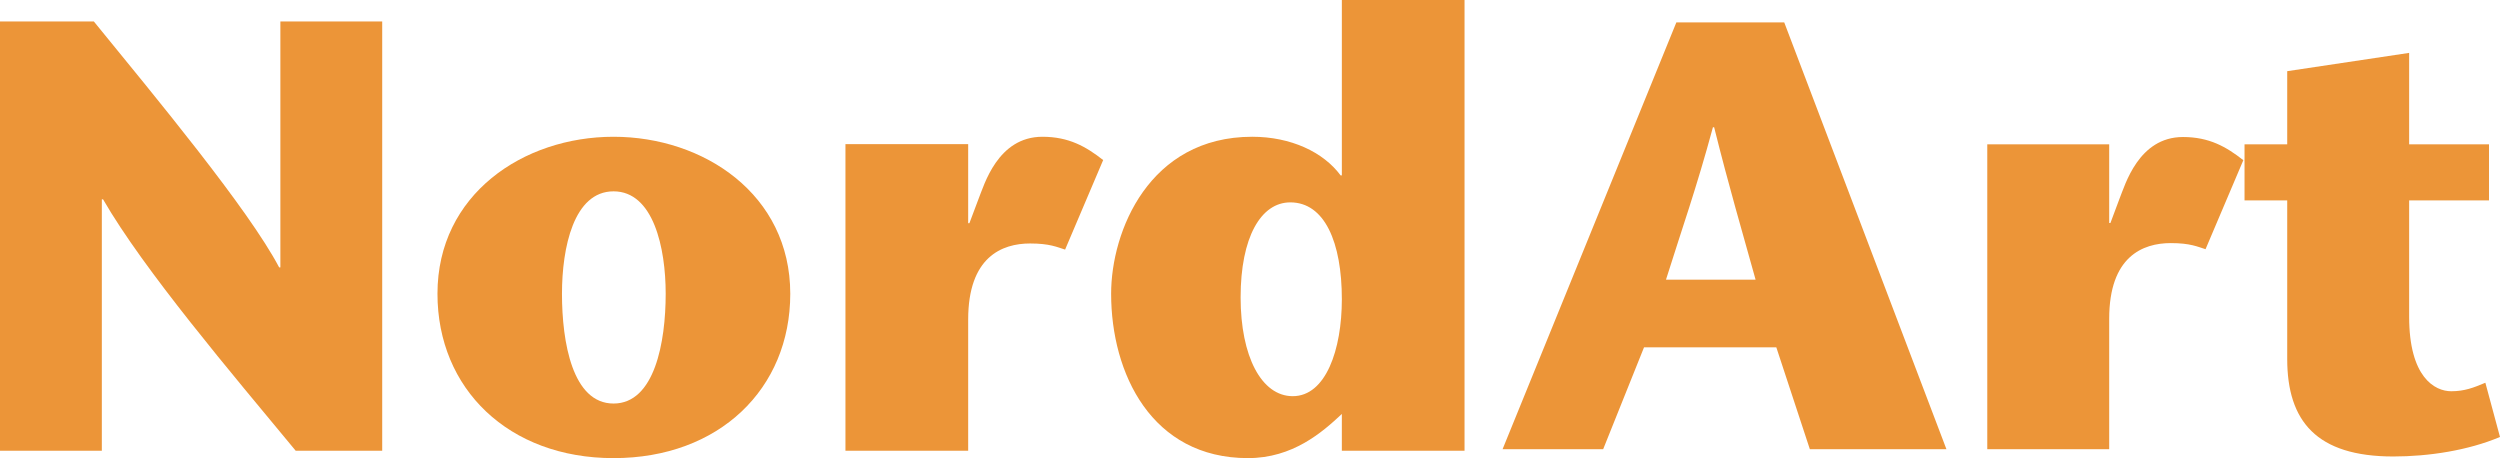
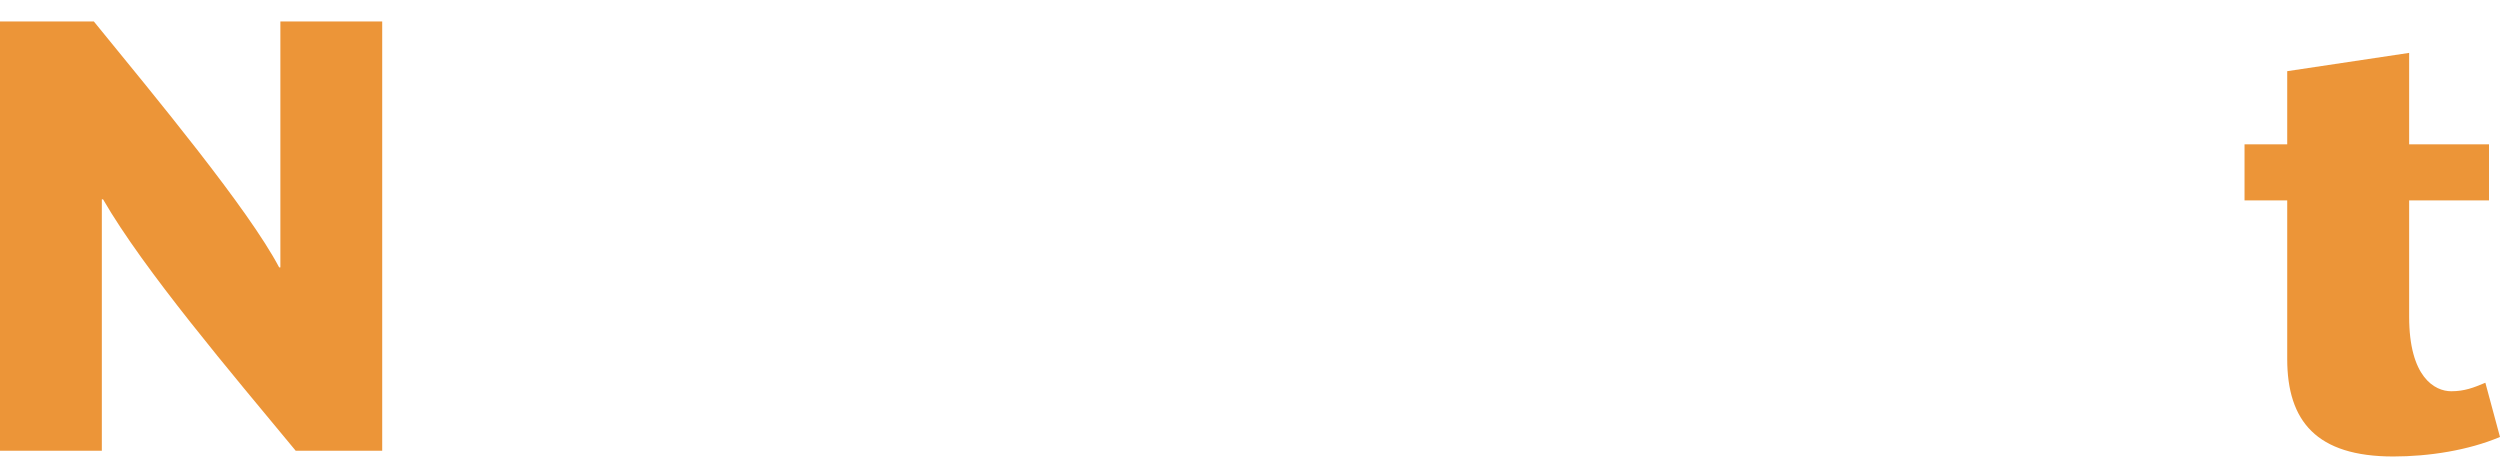
<svg xmlns="http://www.w3.org/2000/svg" version="1.1" x="0px" y="0px" width="300px" height="54.975px" viewBox="0 0 300 54.975" style="enable-background:new 0 0 300 54.975;" xml:space="preserve">
  <g id="logo_x5F__x23_ec9538">
    <g>
-       <path style="fill:#EC9538;" d="M73.625,16.412c-10.825,0-21.129,6.917-21.129,18.838c0,11.41,8.538,19.725,21.129,19.725    c12.666,0,21.207-8.314,21.207-19.725C94.832,23.328,84.449,16.412,73.625,16.412z M73.625,48.424    c-4.933,0-6.188-7.359-6.188-13.174c0-5.516,1.4-12.289,6.188-12.289c4.786,0,6.258,6.773,6.258,12.289    C79.883,41.064,78.557,48.424,73.625,48.424z" />
      <path style="fill:#EC9538;" d="M33.646,32.088h-0.147c-3.682-6.993-14.801-20.387-22.235-29.509H0v51.513H12.22V23.918h0.146    c4.934,8.537,15.39,20.827,23.119,30.173h10.38V2.579h-12.22V32.088z" />
-       <path style="fill:#EC9538;" d="M117.434,23.845l-1.107,2.943h-0.146v-9.495h-14.727v36.798h14.727V38.345    c0-7.511,4.049-9.128,7.435-9.128c2.36,0,3.243,0.441,4.196,0.734l4.569-10.745c-2.062-1.616-4.121-2.794-7.292-2.794    C119.714,16.412,118.094,22.225,117.434,23.845z" />
-       <path style="fill:#EC9538;" d="M161.021,21.047h-0.149c-2.06-2.793-5.962-4.636-10.604-4.636    c-12.367,0-16.932,11.334-16.932,18.838c0,9.569,4.863,19.725,16.42,19.725c5.374,0,8.91-3.09,11.266-5.3v4.417h14.723V0h-14.723    V21.047z M155.13,47.541c-3.756,0-6.257-4.783-6.257-11.85c0-7.211,2.427-11.406,5.963-11.406c4.121,0,6.186,4.783,6.186,11.629    C161.021,41.948,159.105,47.541,155.13,47.541z" />
-       <path style="fill:#EC9538;" d="M254.346,23.832l-1.094,2.925h-0.148V17.32h-14.631v36.581h14.631V38.245    c0-7.464,4.023-9.073,7.39-9.073c2.342,0,3.22,0.439,4.171,0.732l4.535-10.682c-2.048-1.609-4.098-2.78-7.242-2.78    C256.615,16.443,255.006,22.223,254.346,23.832z" />
-       <path style="fill:#EC9538;" d="M201.162,2.689l-20.852,51.212h12.071l4.901-12.219h15.877l4.022,12.219h16.39L214.109,2.689    H201.162z M199.917,33.561c1.903-6.071,3.659-10.973,5.634-18.29h0.146c1.828,7.317,3.291,12.219,4.975,18.29H199.917z" />
      <path style="fill:#EC9538;" d="M298.243,45.928c-1.388,0.584-2.487,1.022-4.095,1.022c-1.978,0-5.05-1.683-5.05-8.925V24.051    h9.582v-6.73h-9.582V6.346l-14.632,2.195v8.779h-5.122v6.73h5.122v19.022c0,7.462,3.51,11.706,12.73,11.706    c4.242,0,8.998-0.731,12.803-2.343L298.243,45.928z" />
    </g>
  </g>
  <g id="Ebene_1">
</g>
</svg>